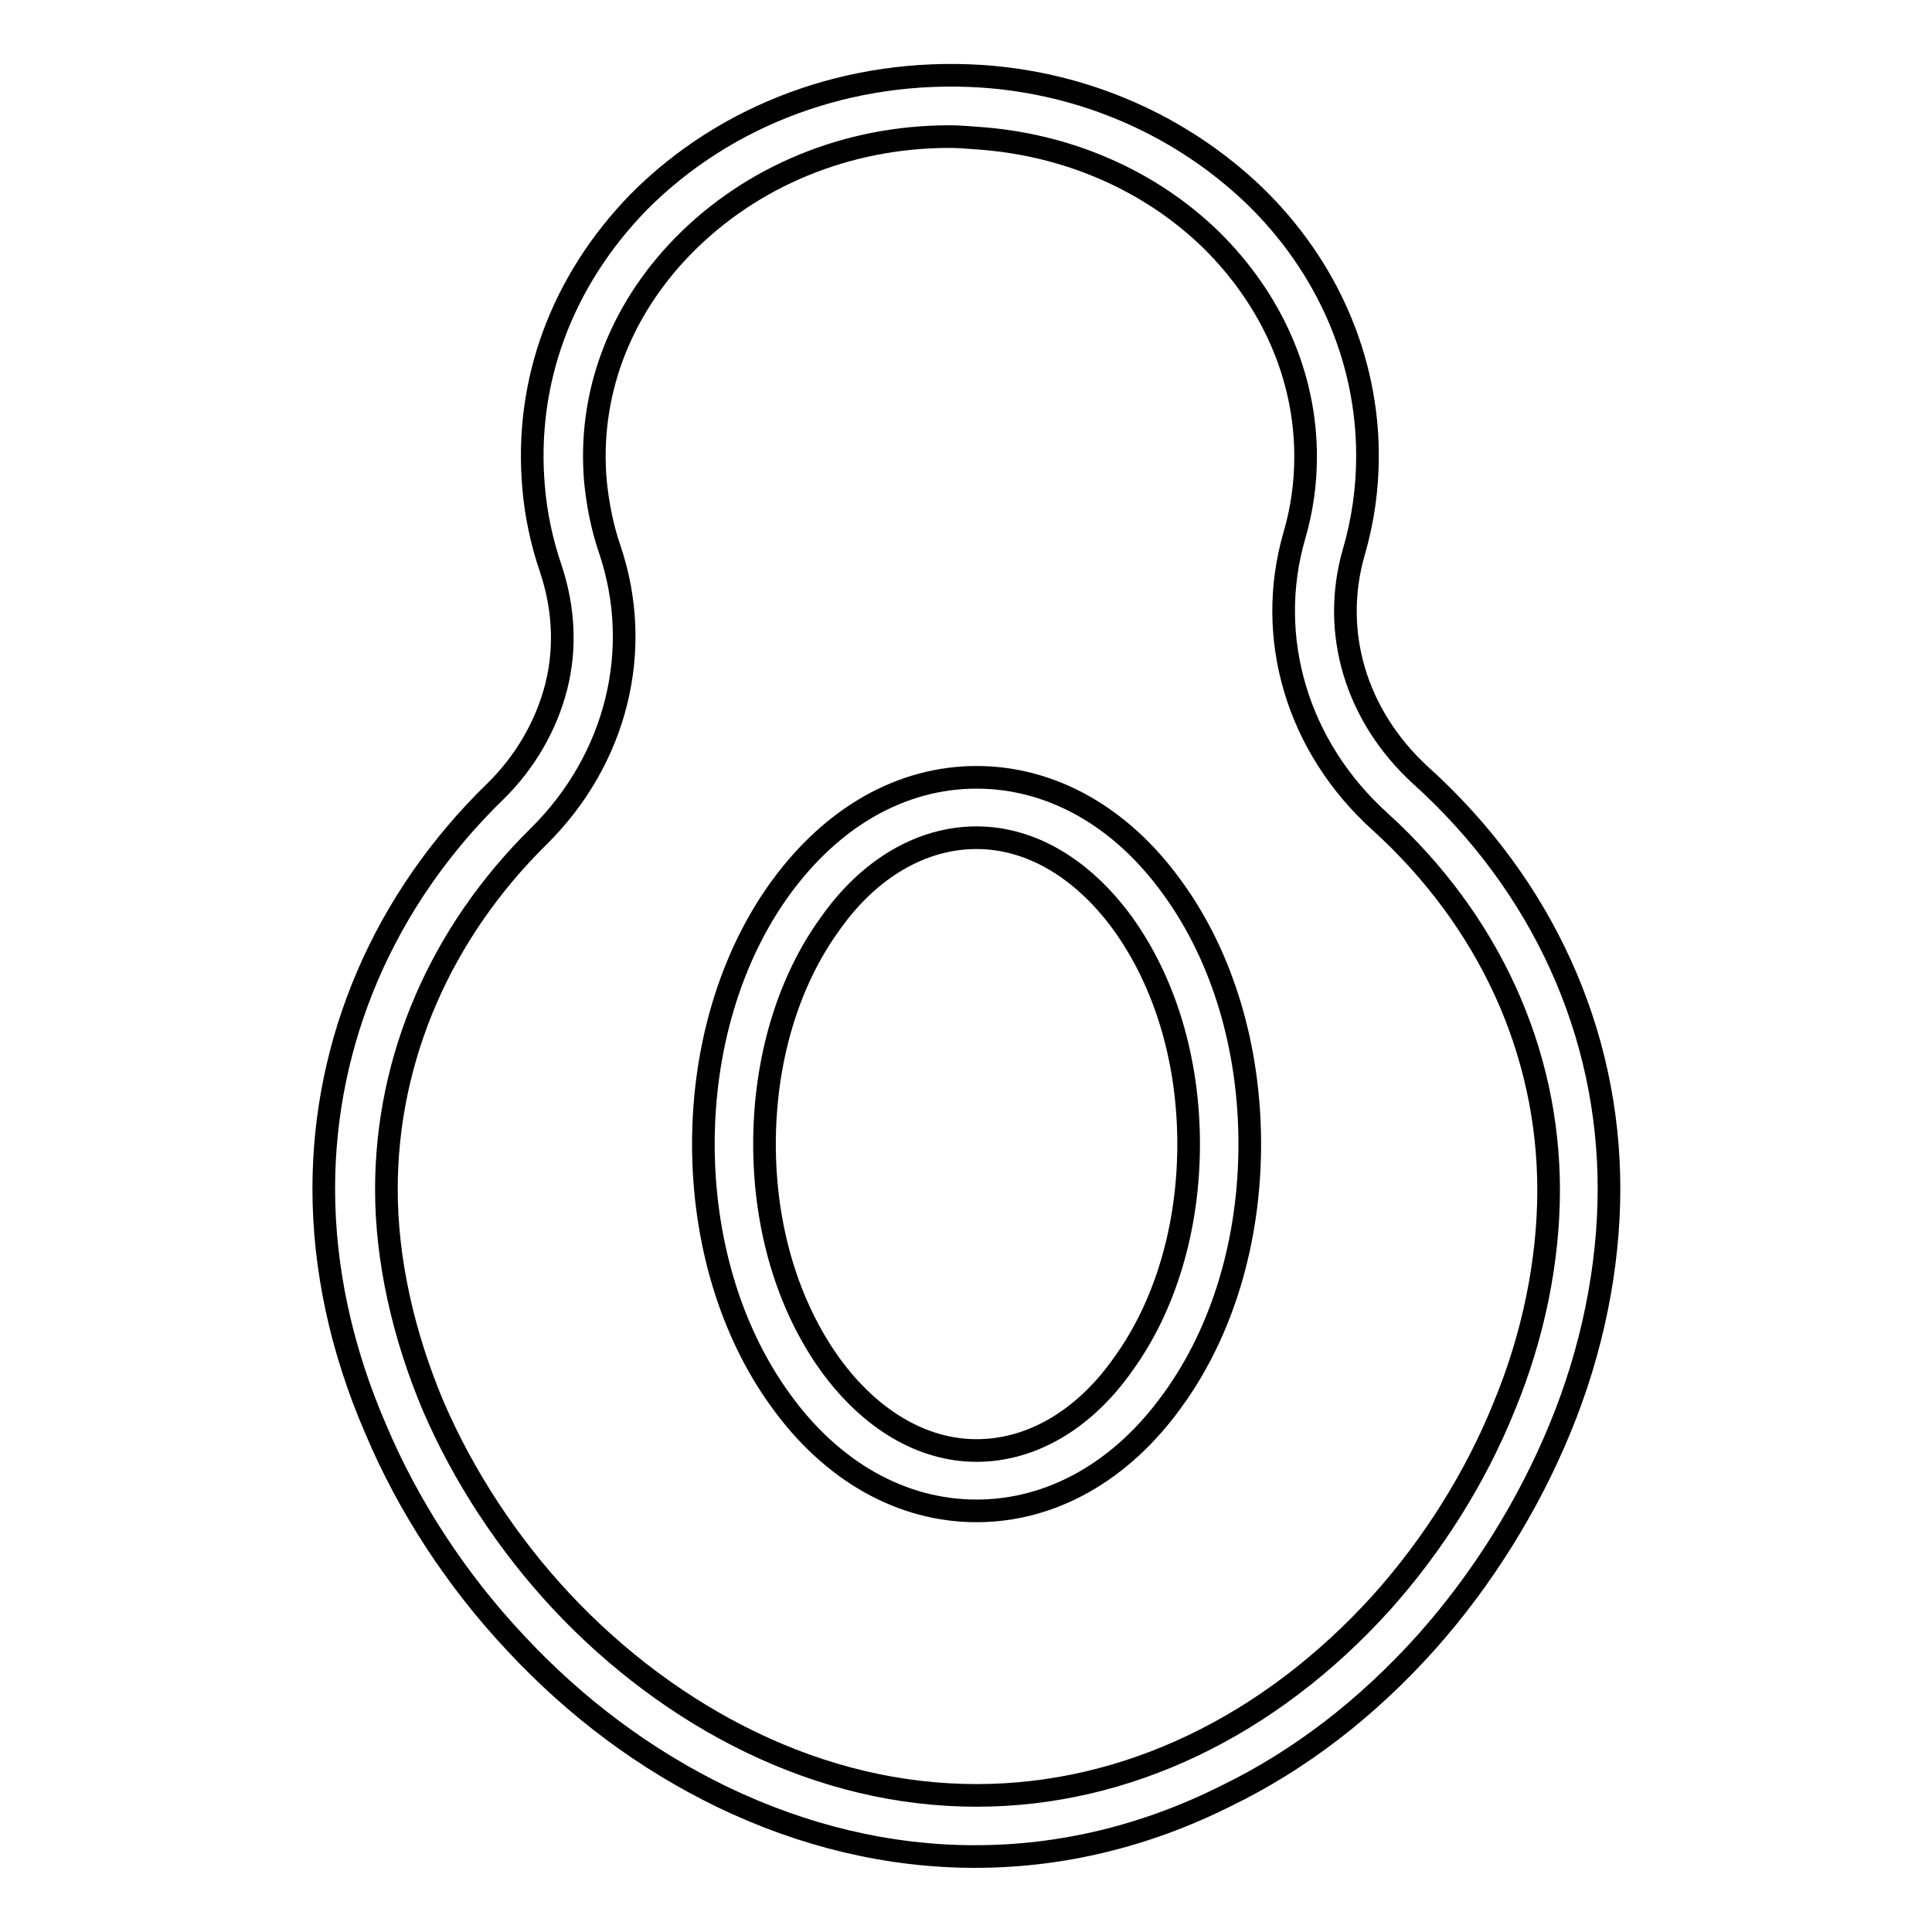
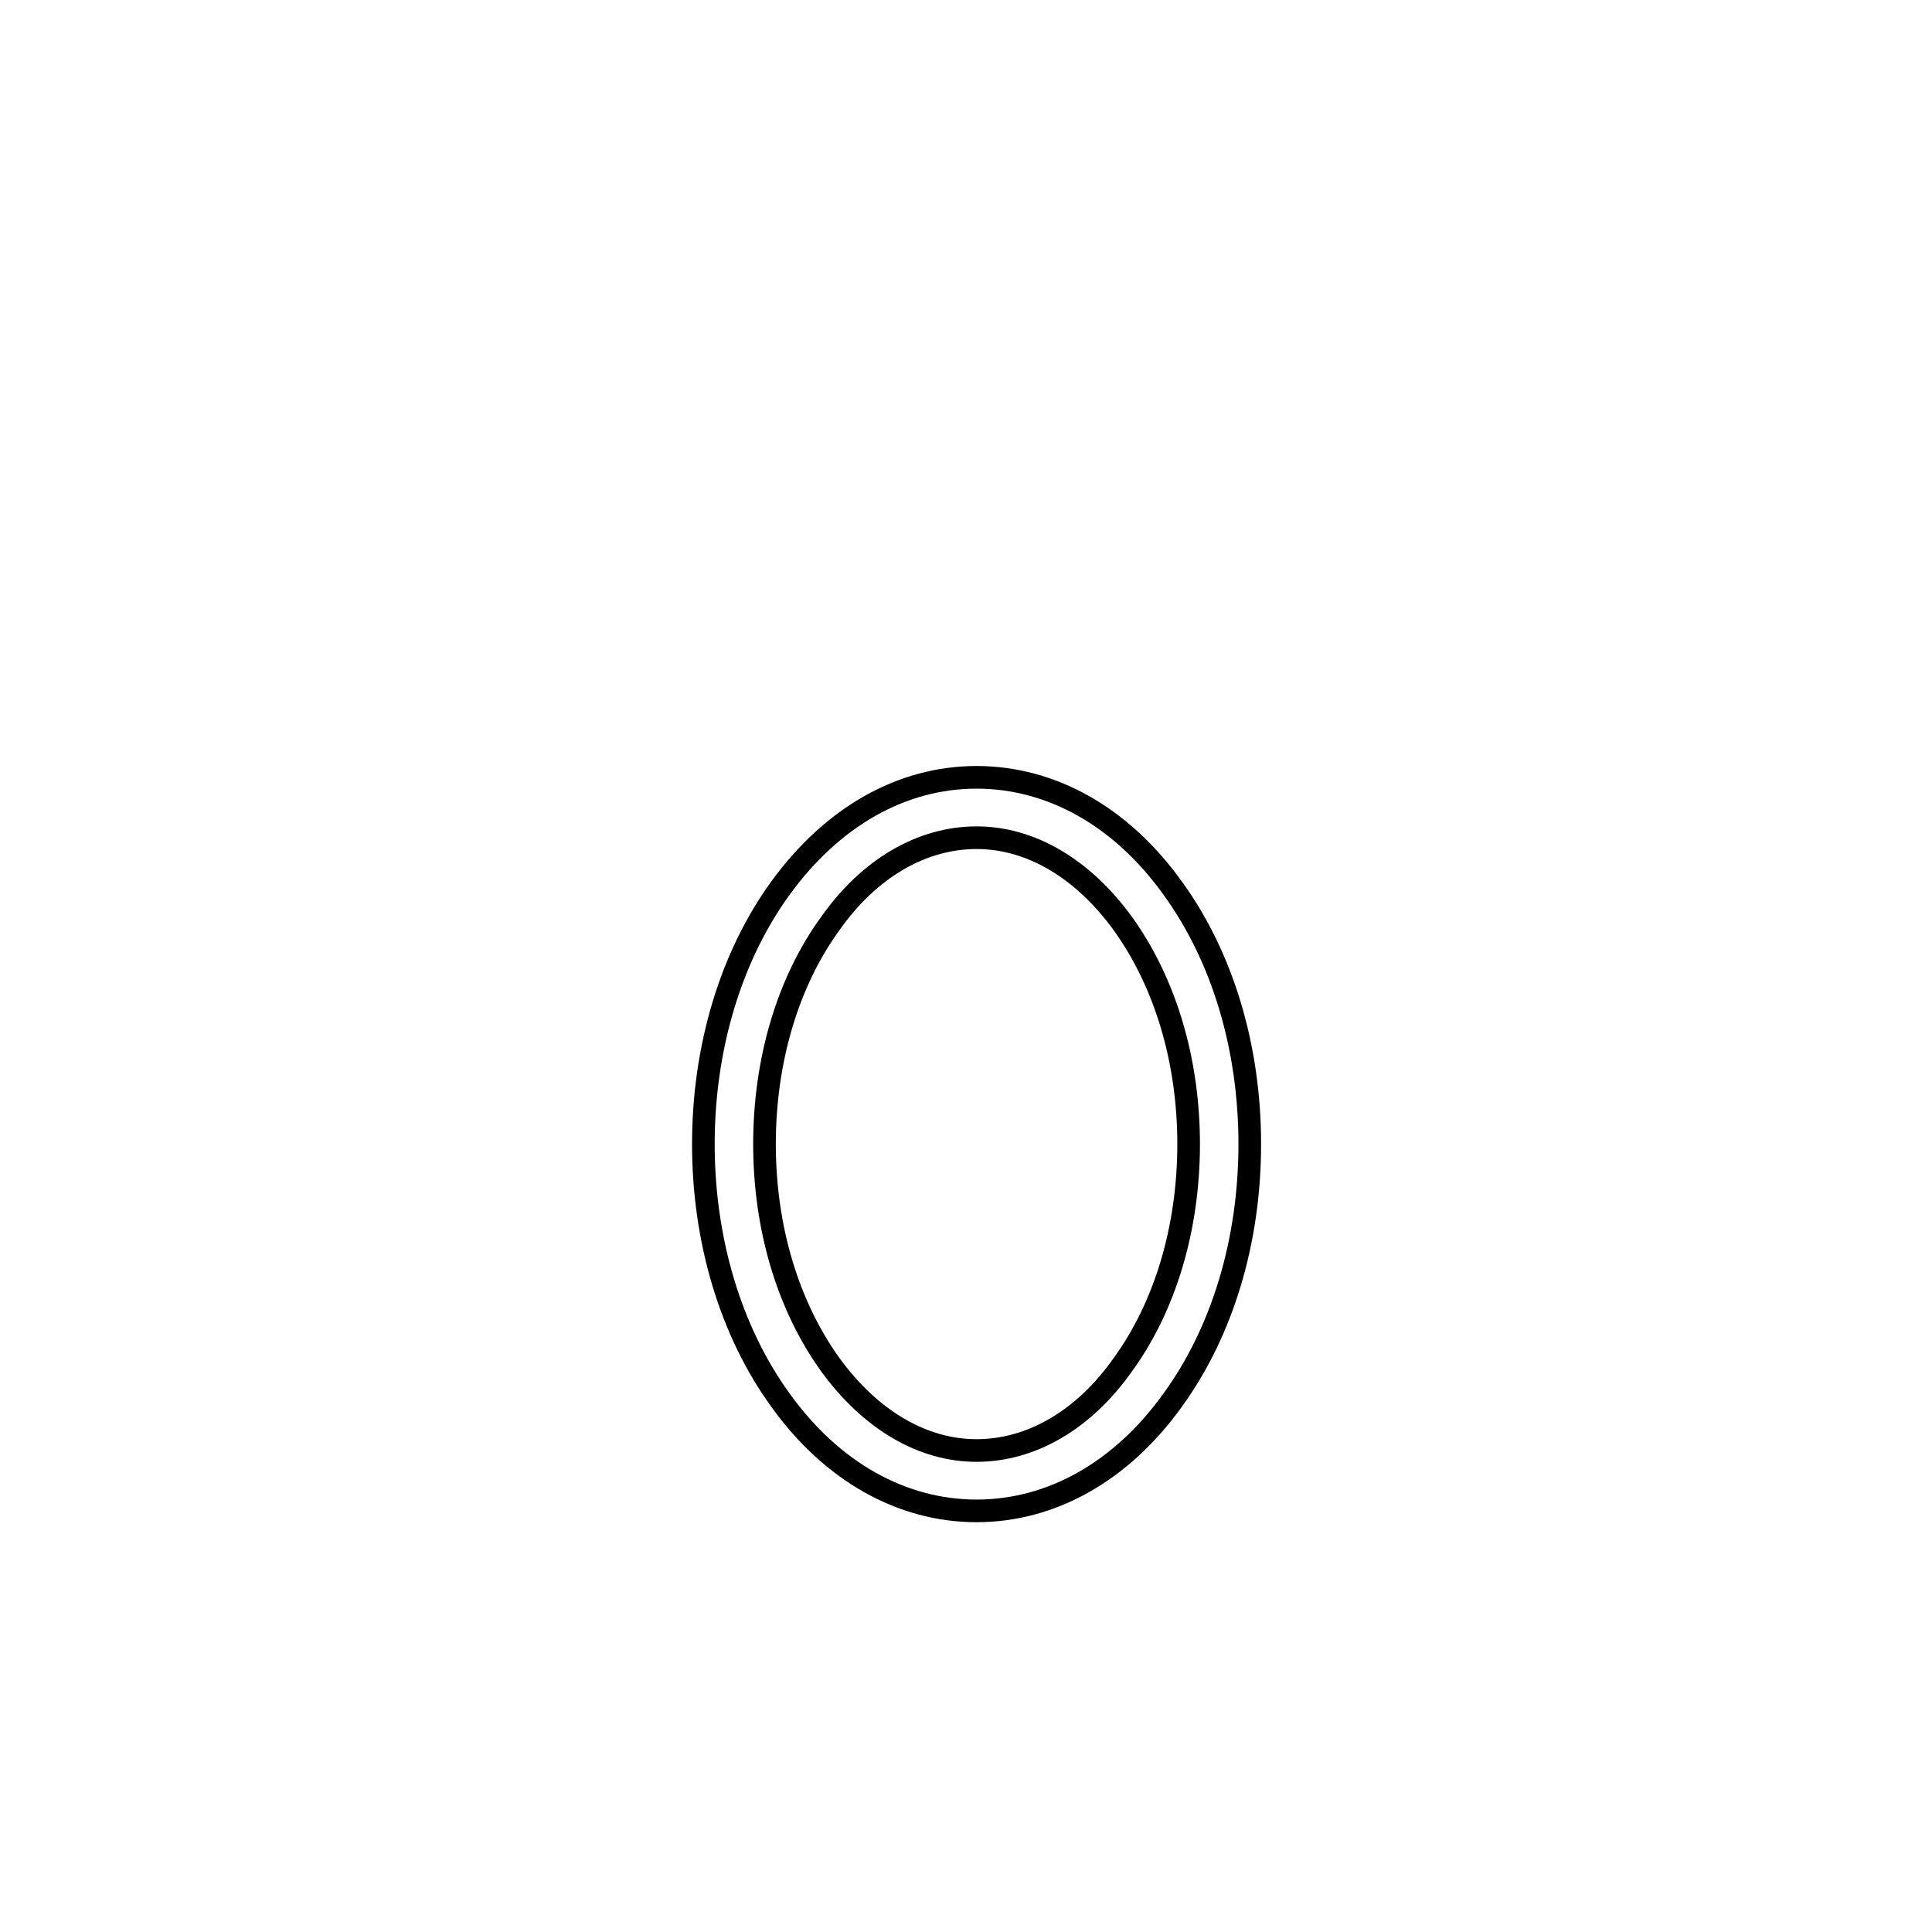
<svg xmlns="http://www.w3.org/2000/svg" version="1.1" x="0px" y="0px" viewBox="0 0 256 256" enable-background="new 0 0 256 256" xml:space="preserve">
  <g>
-     <path stroke-width="3" fill-opacity="0" stroke="#000000" d="M129.2,246c-11.4,0-22.7-2.7-33.5-7.9c-10.1-4.9-19.3-11.7-27.4-20.4c-7.8-8.3-14.2-18.1-18.5-28.3 c-4.6-10.6-6.9-21.4-6.9-31.9c0-19.6,8-38.3,22.7-52.6c4-3.9,6.8-8.8,8.1-13.9c1.3-5.1,1-10.5-0.7-15.6c-1.2-3.5-2-7.2-2.3-10.9 c-1.2-13.9,3.7-27.2,13.9-37.7C96.2,15.1,112.7,9,130,10.1c13.8,0.9,26.6,6.6,36.2,15.8c9.7,9.4,15,21.7,15,34.5 c0,4.3-0.6,8.6-1.8,12.7c-3.1,10.7,0.3,21.8,8.8,29.6c16.2,14.6,25,34.1,25,54.8c0,10.4-2.2,21.4-6.5,31.8 c-4.2,10.2-10.3,20-17.7,28.3c-7.8,8.7-16.7,15.6-26.6,20.4C151.8,243.3,140.6,246,129.2,246L129.2,246z M125.8,18.1 c-13.5,0-26.2,5.2-35.3,14.5c-8.5,8.7-12.6,19.8-11.6,31.2c0.3,3,0.9,6.1,1.9,9c4.5,13.3,0.9,27.8-9.4,38 c-13,12.8-20.2,29.4-20.2,46.8c0,9.3,2.2,19.2,6.2,28.7c4,9.3,9.9,18.3,17,25.9c7.3,7.8,15.9,14.2,25,18.6c9.7,4.7,19.8,7.1,30,7.1 c19.8,0,38.8-9.1,53.7-25.6c6.8-7.6,12.4-16.5,16.2-25.9c3.9-9.4,5.9-19.4,5.9-28.7c0-18.4-7.9-35.7-22.3-48.8 C171.9,99,167.6,84.5,171.5,71c1-3.4,1.5-6.9,1.5-10.5c0-10.7-4.5-20.8-12.5-28.7c-8.1-7.9-19.1-12.7-31-13.5 C128.2,18.2,127,18.1,125.8,18.1L125.8,18.1z" />
    <path stroke-width="3" fill-opacity="0" stroke="#000000" d="M129.4,200.2c-9.9,0-19.2-5.2-26-14.7c-6.6-9.1-10.2-21.2-10.2-33.9s3.6-24.8,10.2-33.9 c6.9-9.5,16.1-14.7,26-14.7c9.9,0,19.2,5.2,26,14.7c6.6,9.1,10.2,21.1,10.2,33.9s-3.6,24.8-10.2,33.9 C148.6,195,139.3,200.2,129.4,200.2z M129.4,111c-7.2,0-14.2,4-19.4,11.4c-5.6,7.7-8.7,18.1-8.7,29.2s3.1,21.4,8.7,29.2 c5.3,7.3,12.2,11.4,19.4,11.4s14.2-4,19.4-11.4c5.6-7.7,8.7-18.1,8.7-29.2s-3.1-21.4-8.7-29.2C143.5,115.1,136.6,111,129.4,111z" />
  </g>
</svg>